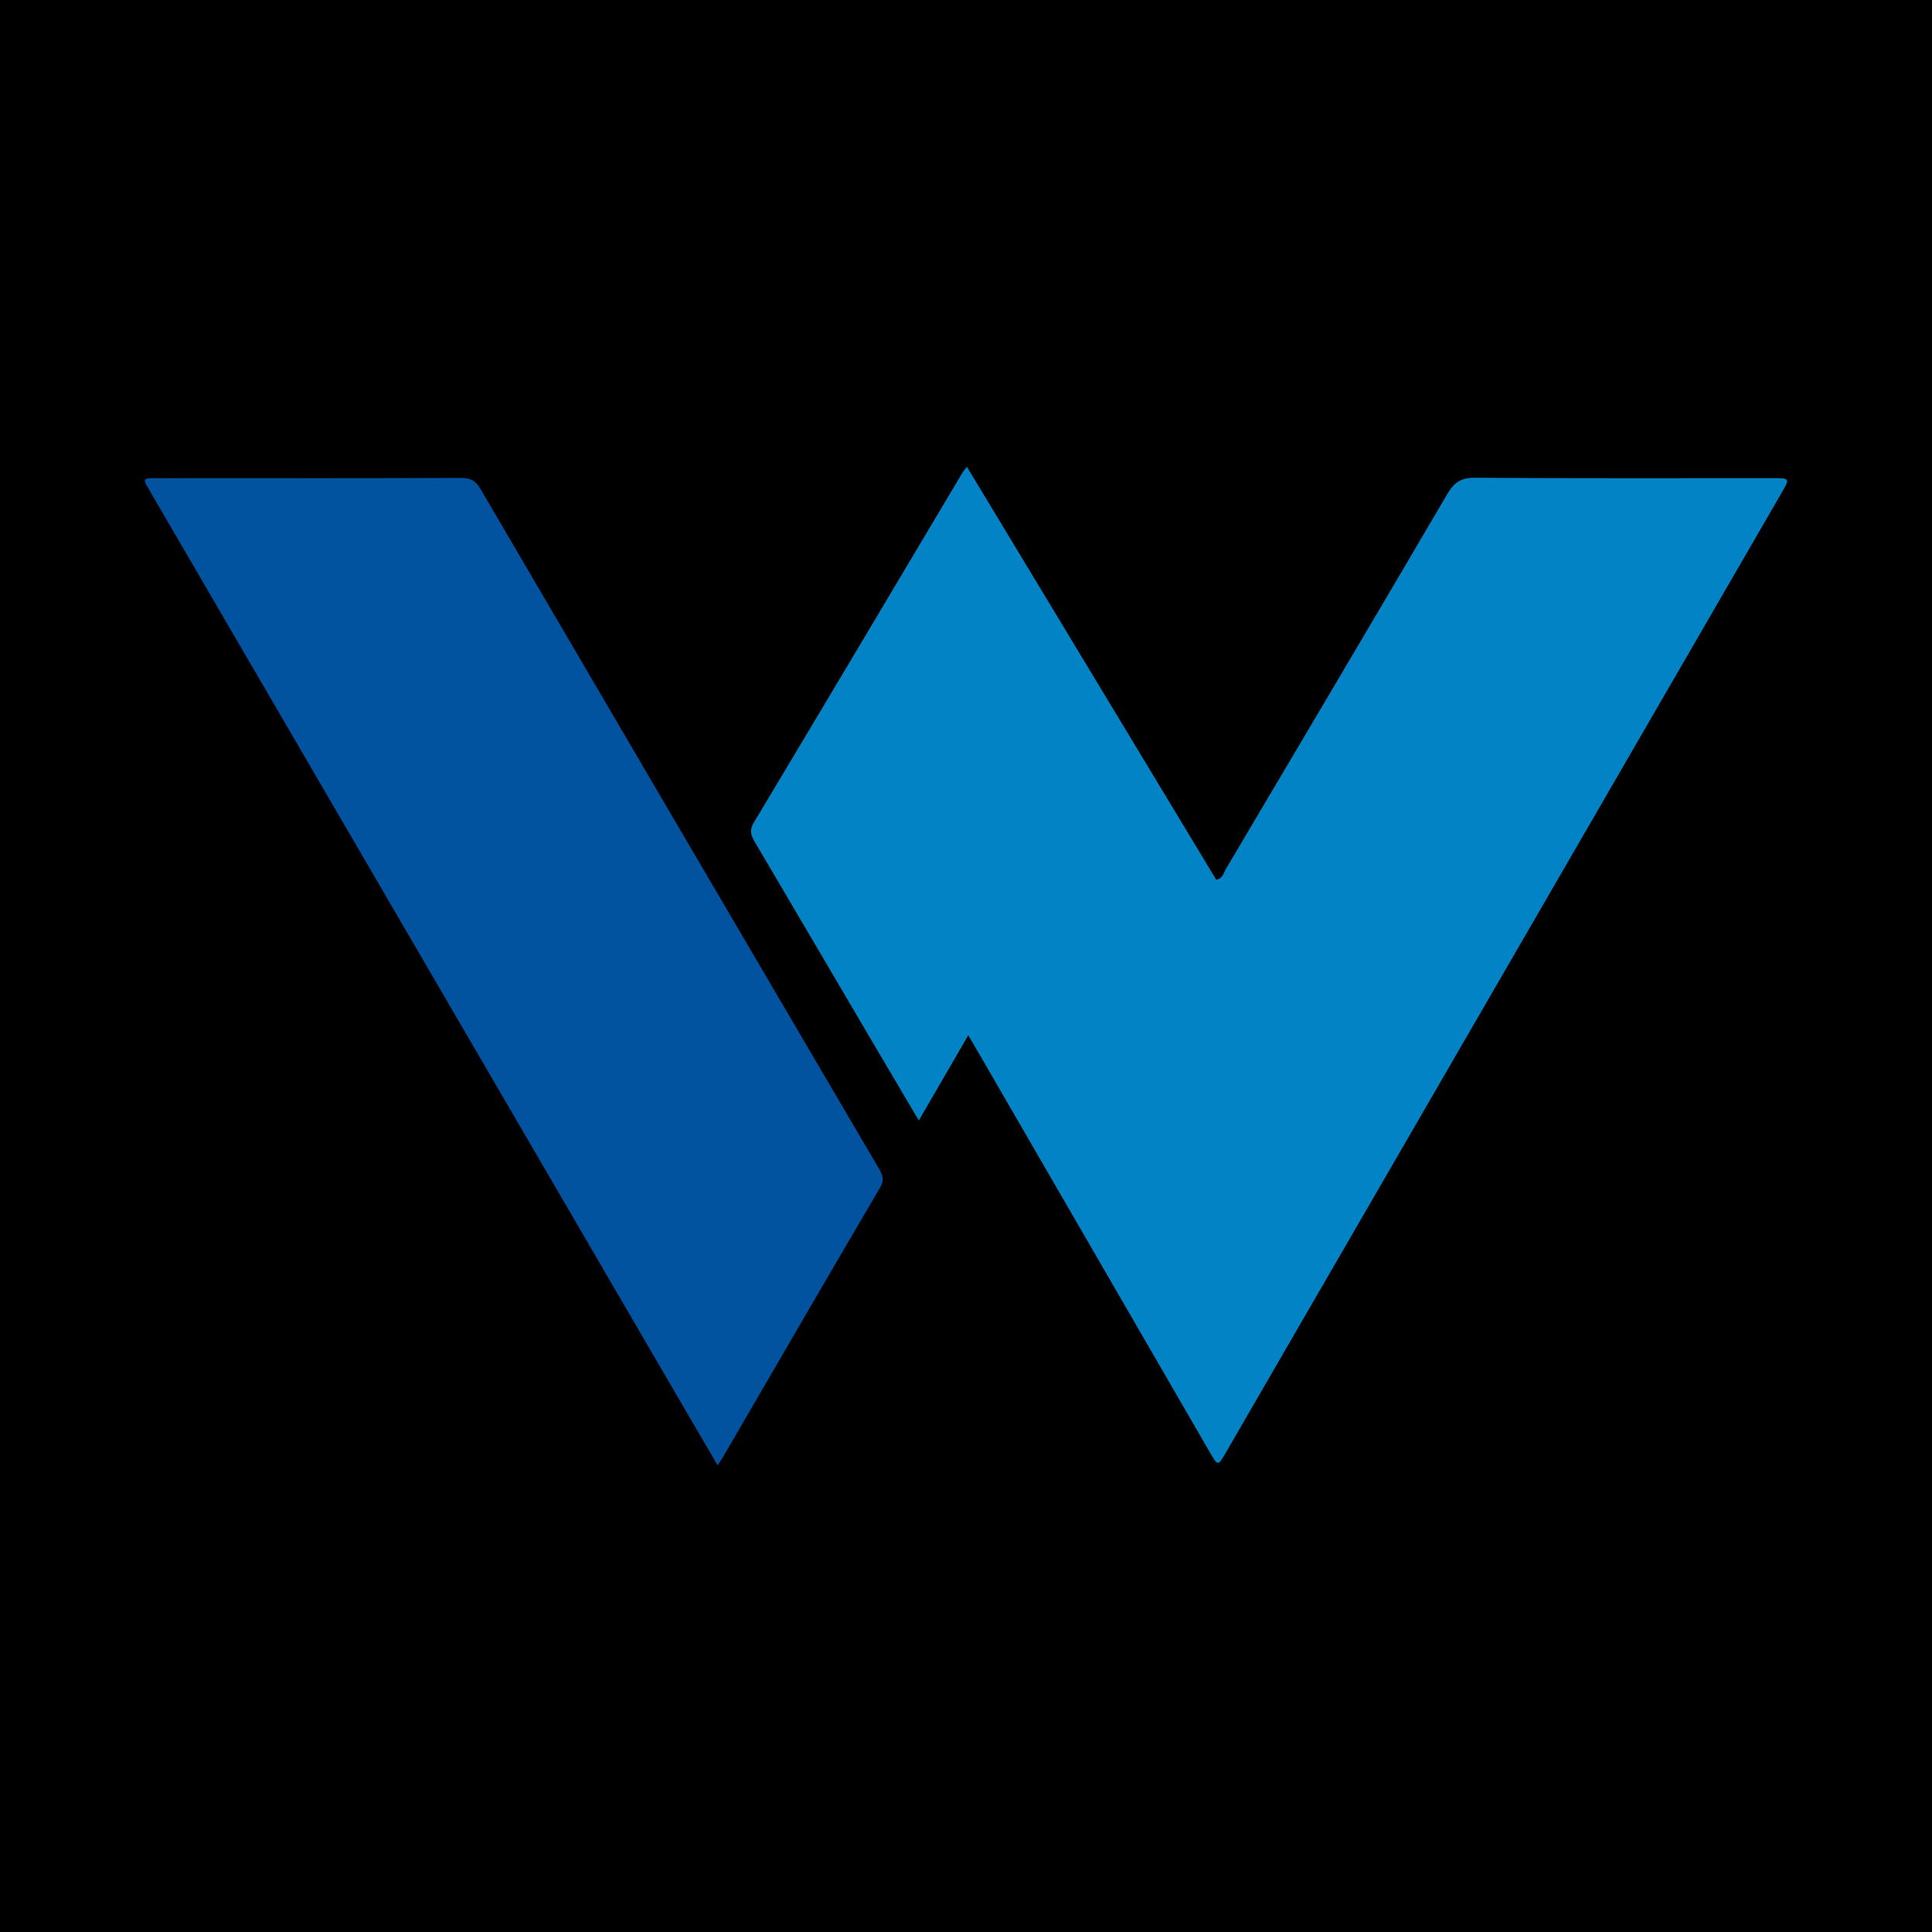
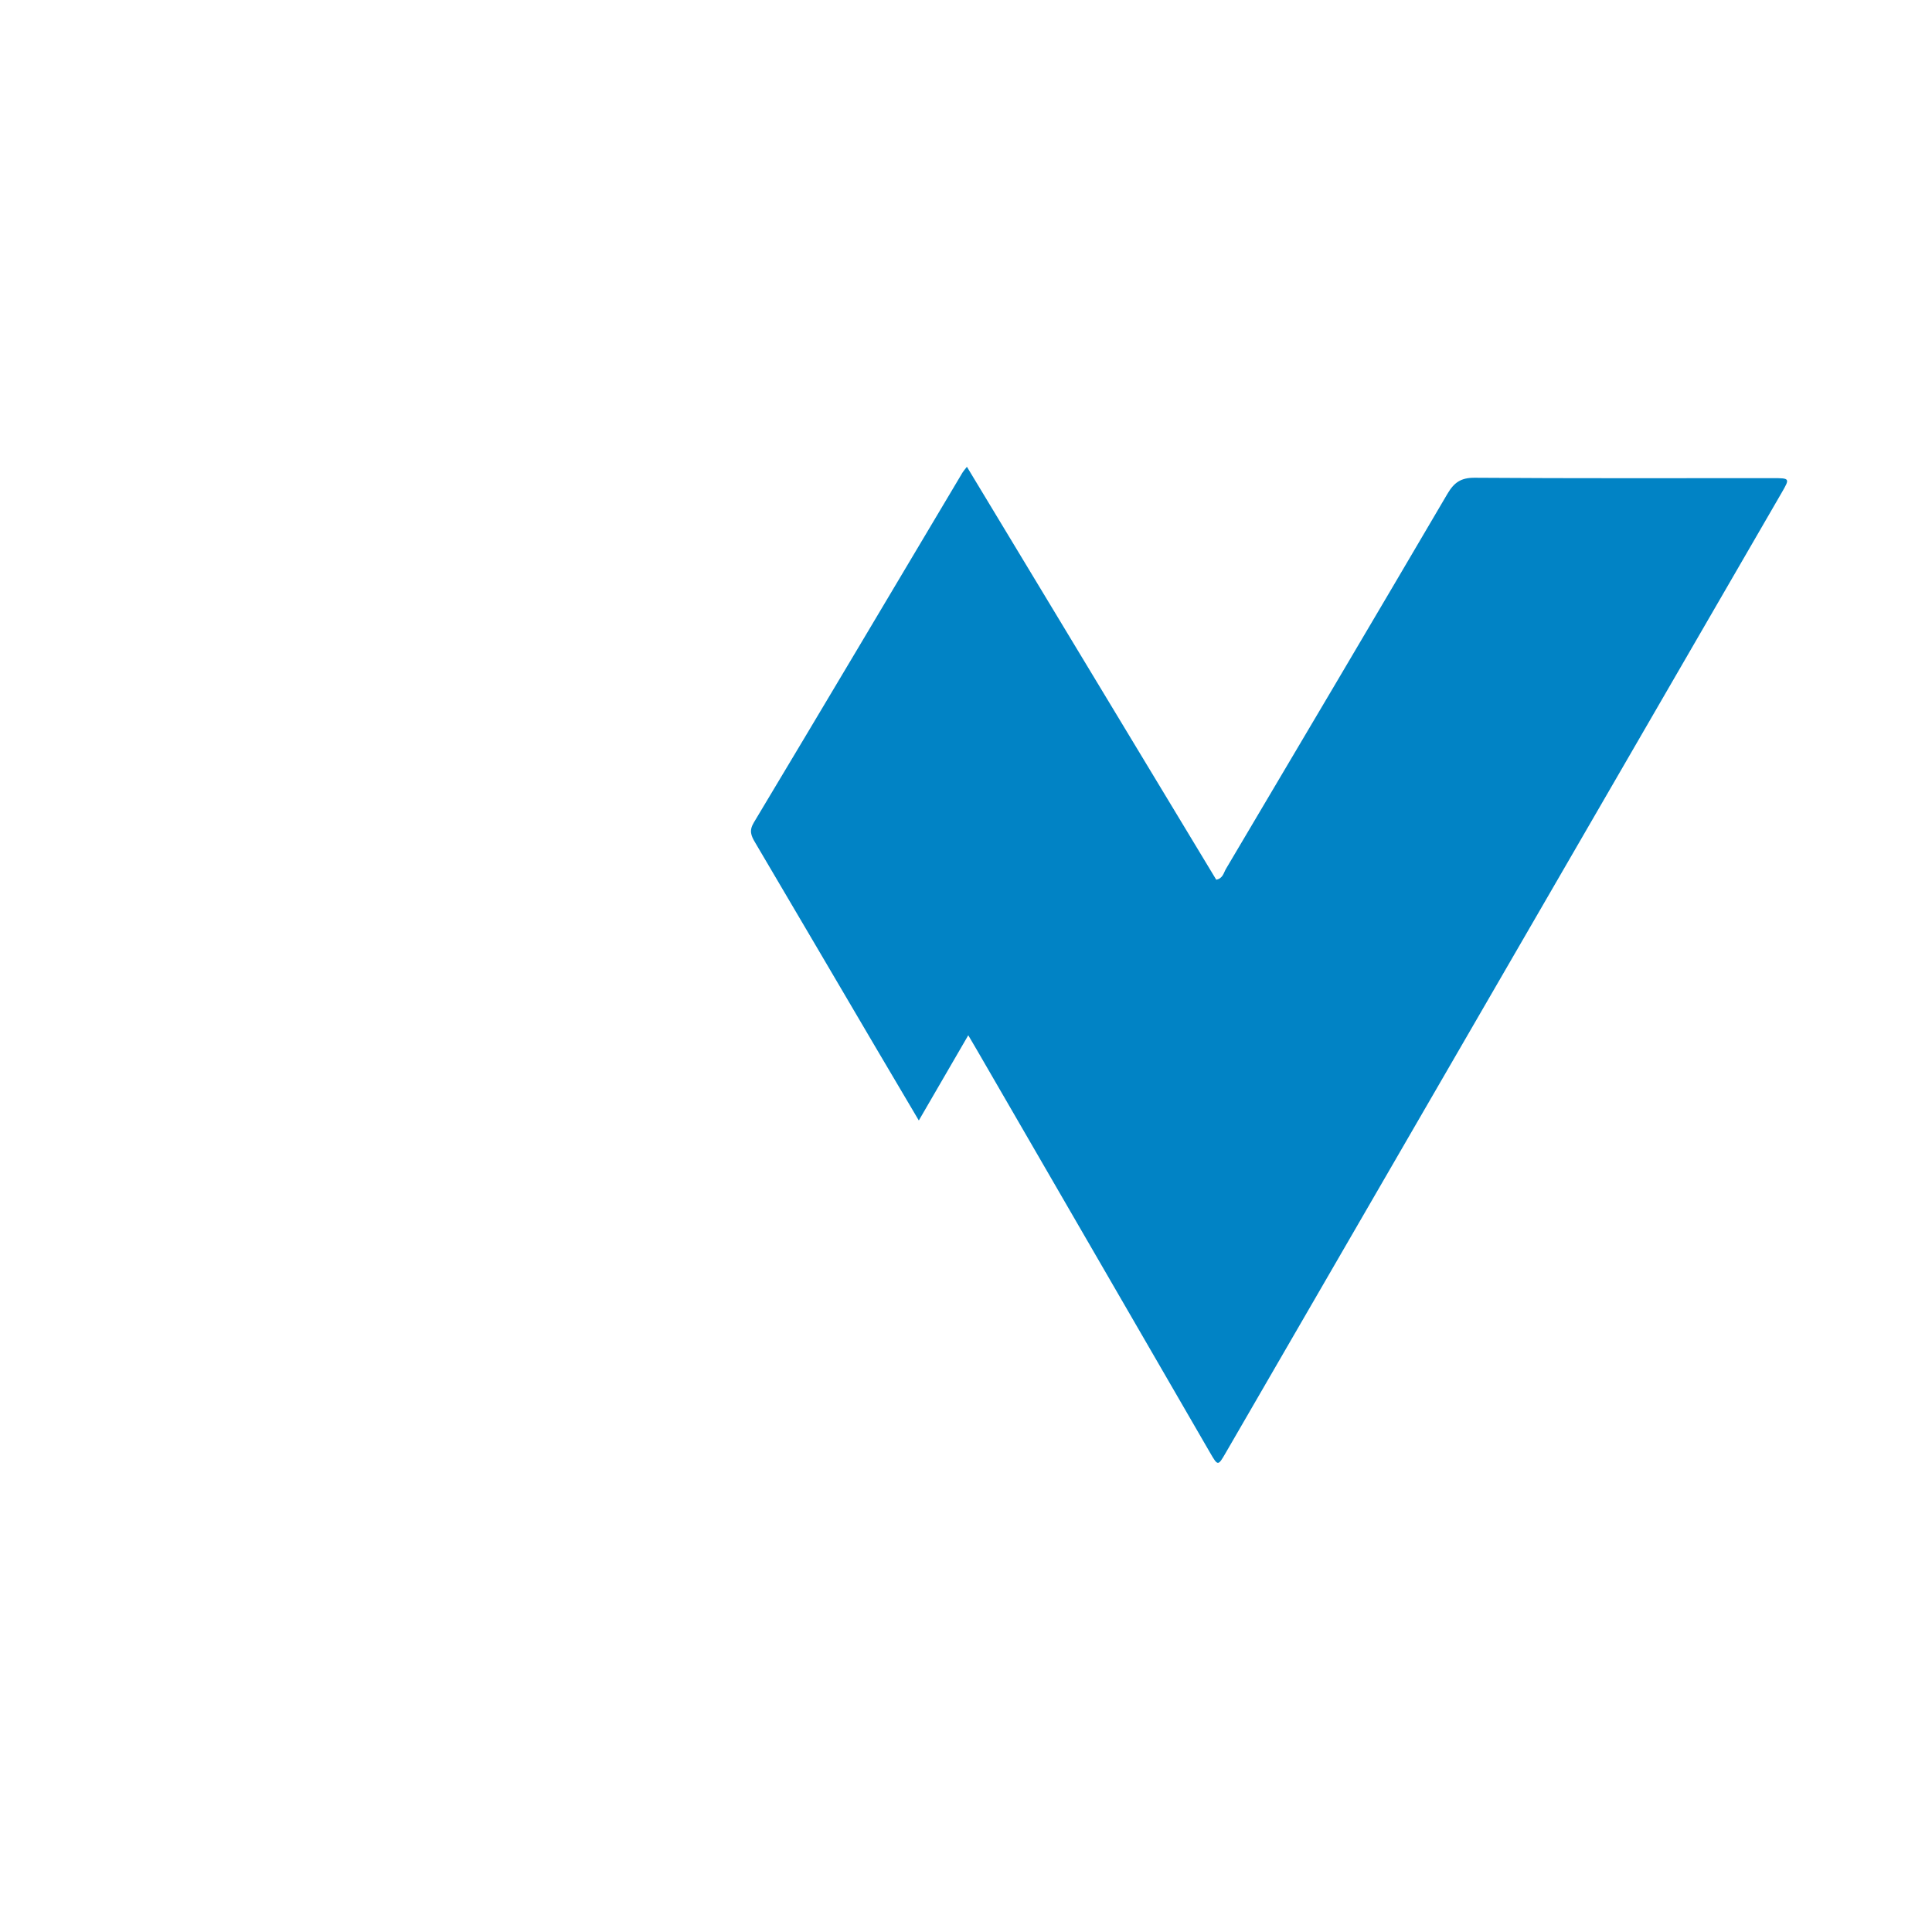
<svg xmlns="http://www.w3.org/2000/svg" version="1.1" id="Layer_1" x="0px" y="0px" width="200px" height="200px" viewBox="0 0 200 200" enable-background="new 0 0 200 200" xml:space="preserve">
-   <rect width="200" height="200" />
  <g>
    <path fill="#0183C5" d="M100.235,107.171c-1.748,3.013-3.375,5.815-5.119,8.82c-1.563-2.646-3.044-5.142-4.515-7.644   c-4.145-7.047-8.282-14.099-12.437-21.141c-0.404-0.684-0.639-1.203-0.135-2.045c7.235-12.064,14.417-24.16,21.614-36.247   c0.077-0.13,0.183-0.242,0.452-0.592c8.643,14.314,17.227,28.532,25.809,42.744c0.692-0.127,0.766-0.715,1.002-1.113   c7.661-12.933,15.321-25.867,22.93-38.831c0.687-1.171,1.395-1.676,2.824-1.665c10.273,0.074,20.548,0.039,30.822,0.04   c1.82,0,1.826,0.006,0.951,1.517c-19.185,33.135-38.371,66.269-57.558,99.403c-0.787,1.359-0.801,1.362-1.616-0.046   c-8.041-13.885-16.079-27.771-24.118-41.657C100.887,108.277,100.629,107.842,100.235,107.171z" />
-     <path fill="#0153A0" d="M74.276,151.676c-3.011-5.166-5.976-10.25-8.939-15.335c-16.536-28.38-33.071-56.759-49.606-85.139   c-0.179-0.307-0.338-0.627-0.533-0.923c-0.4-0.608-0.174-0.792,0.472-0.784c1.322,0.016,2.645,0.004,3.967,0.004   c9.358,0,18.717,0.017,28.075-0.025c0.991-0.004,1.528,0.288,2.031,1.147c13.714,23.443,27.457,46.869,41.205,70.293   c0.398,0.678,0.653,1.185,0.152,2.035c-5.482,9.32-10.9,18.679-16.338,28.025C74.641,151.184,74.487,151.374,74.276,151.676z" />
  </g>
</svg>